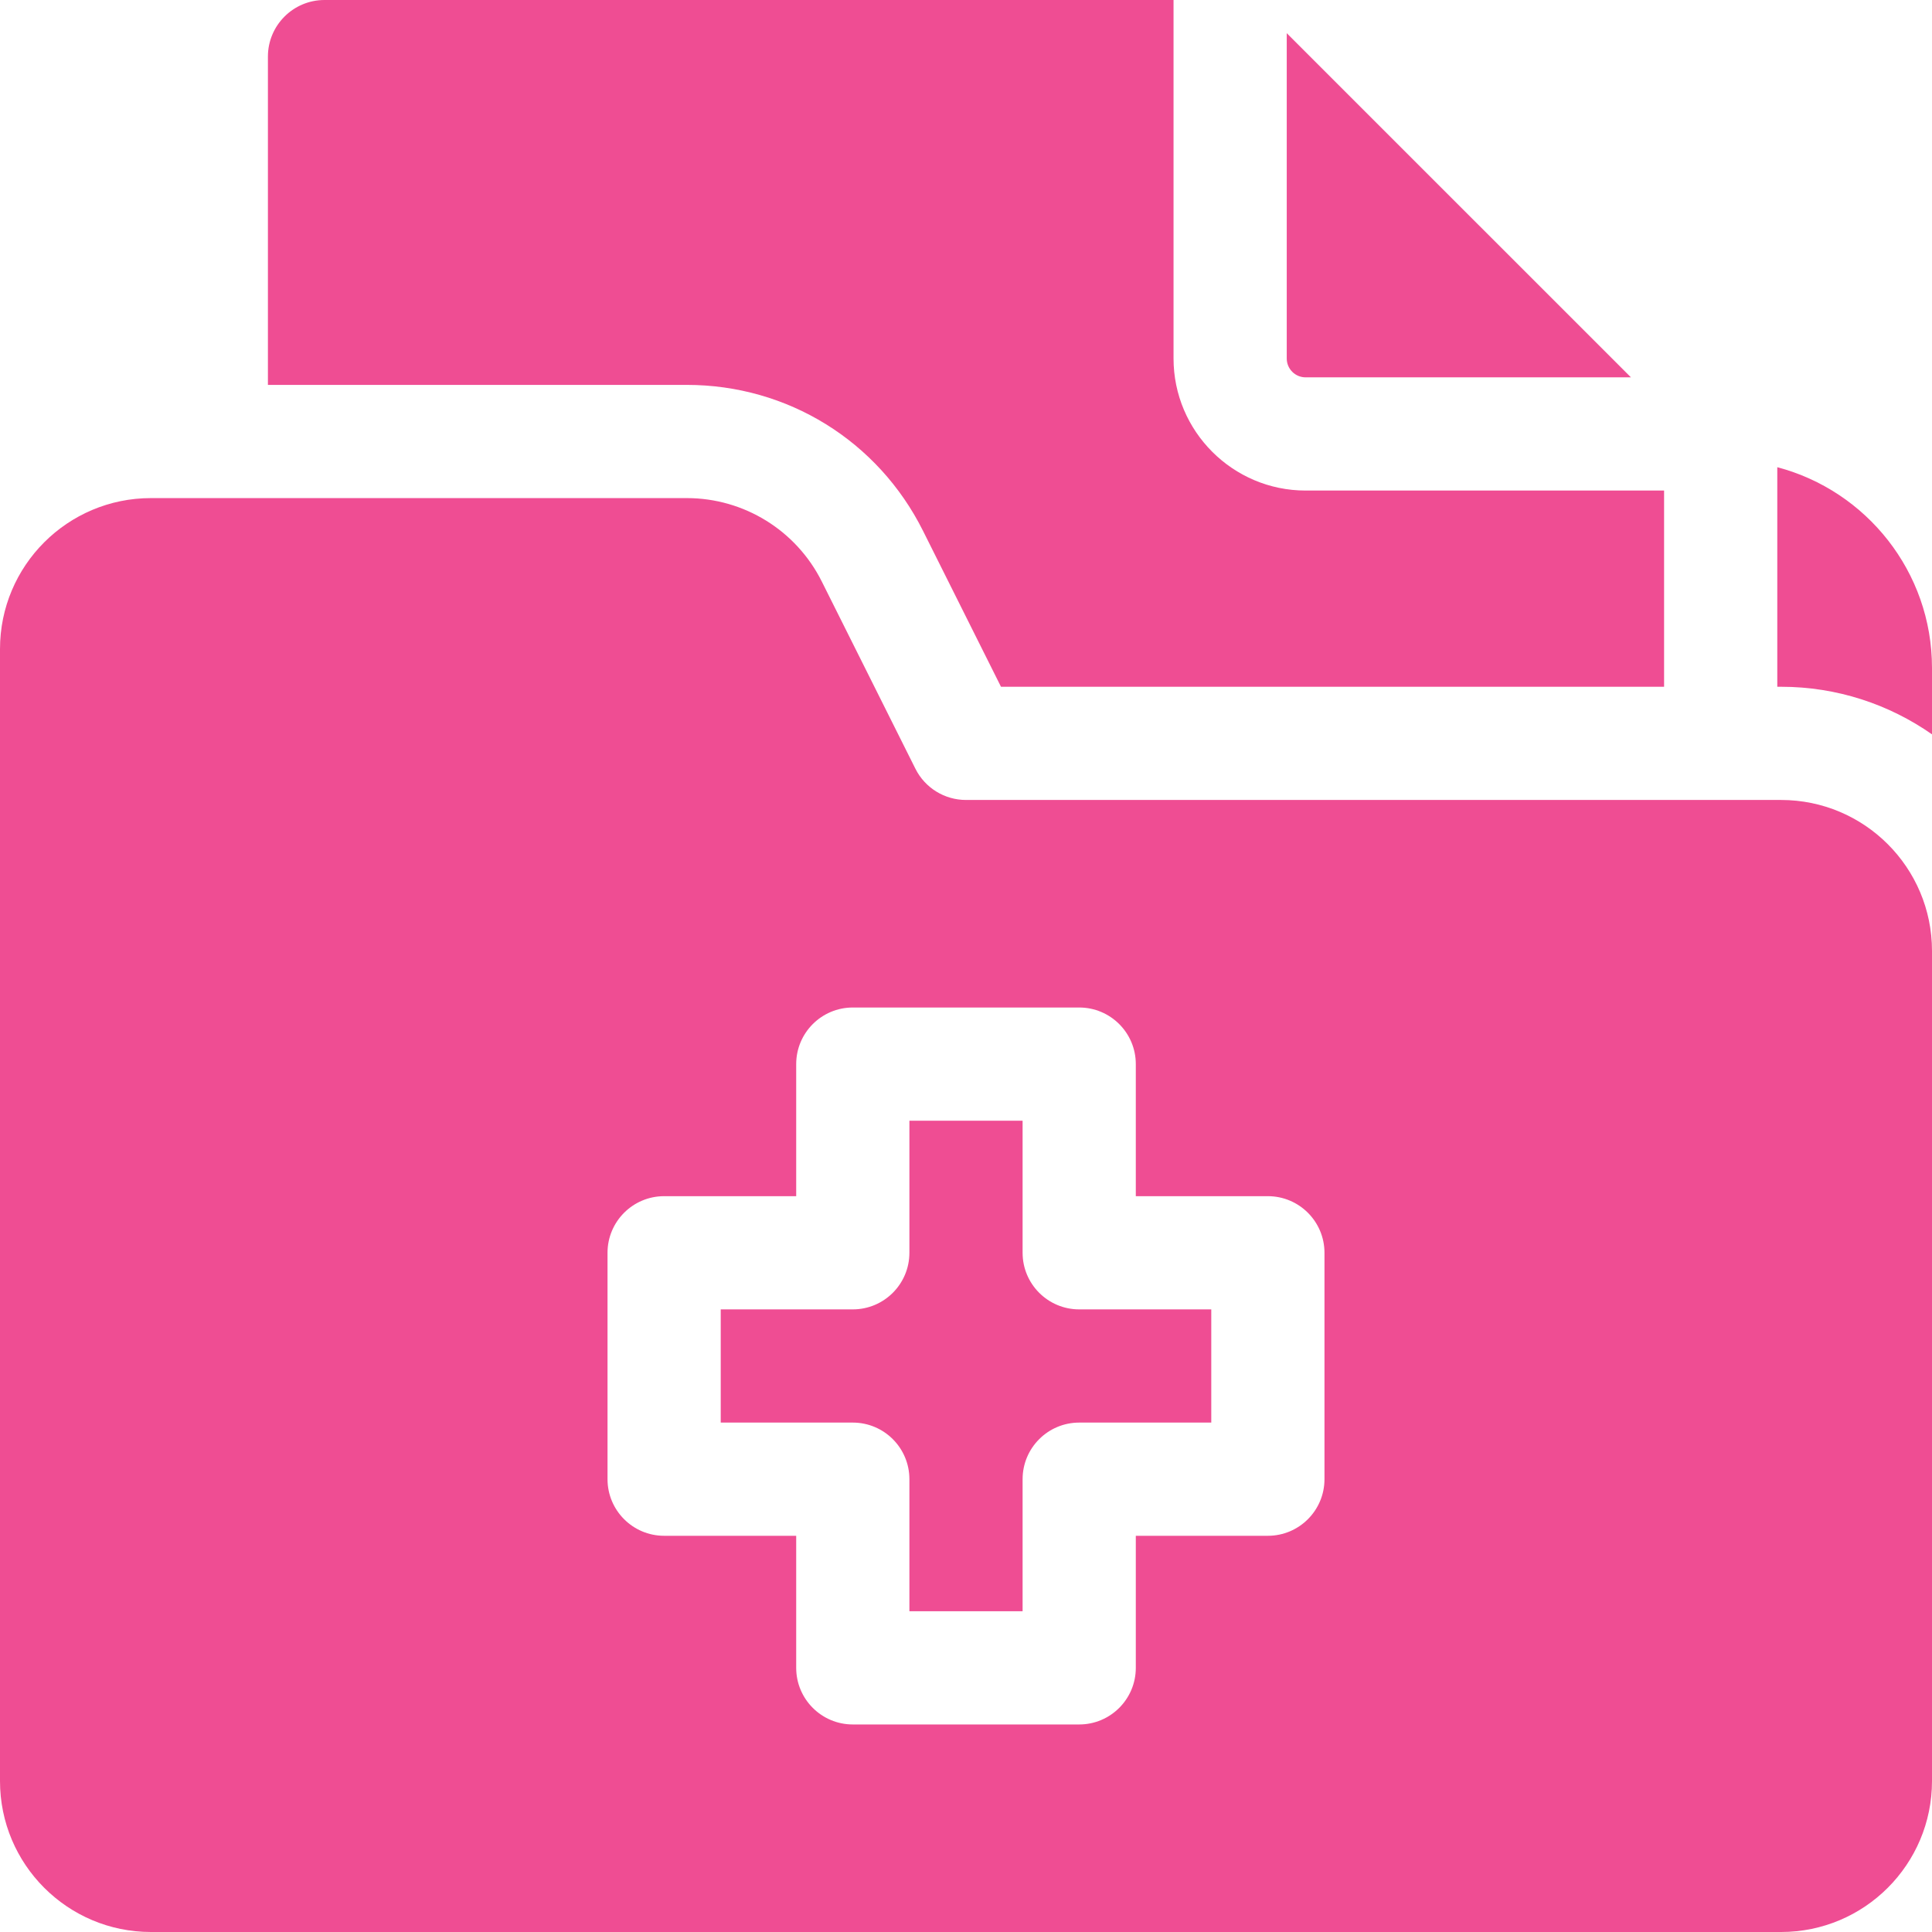
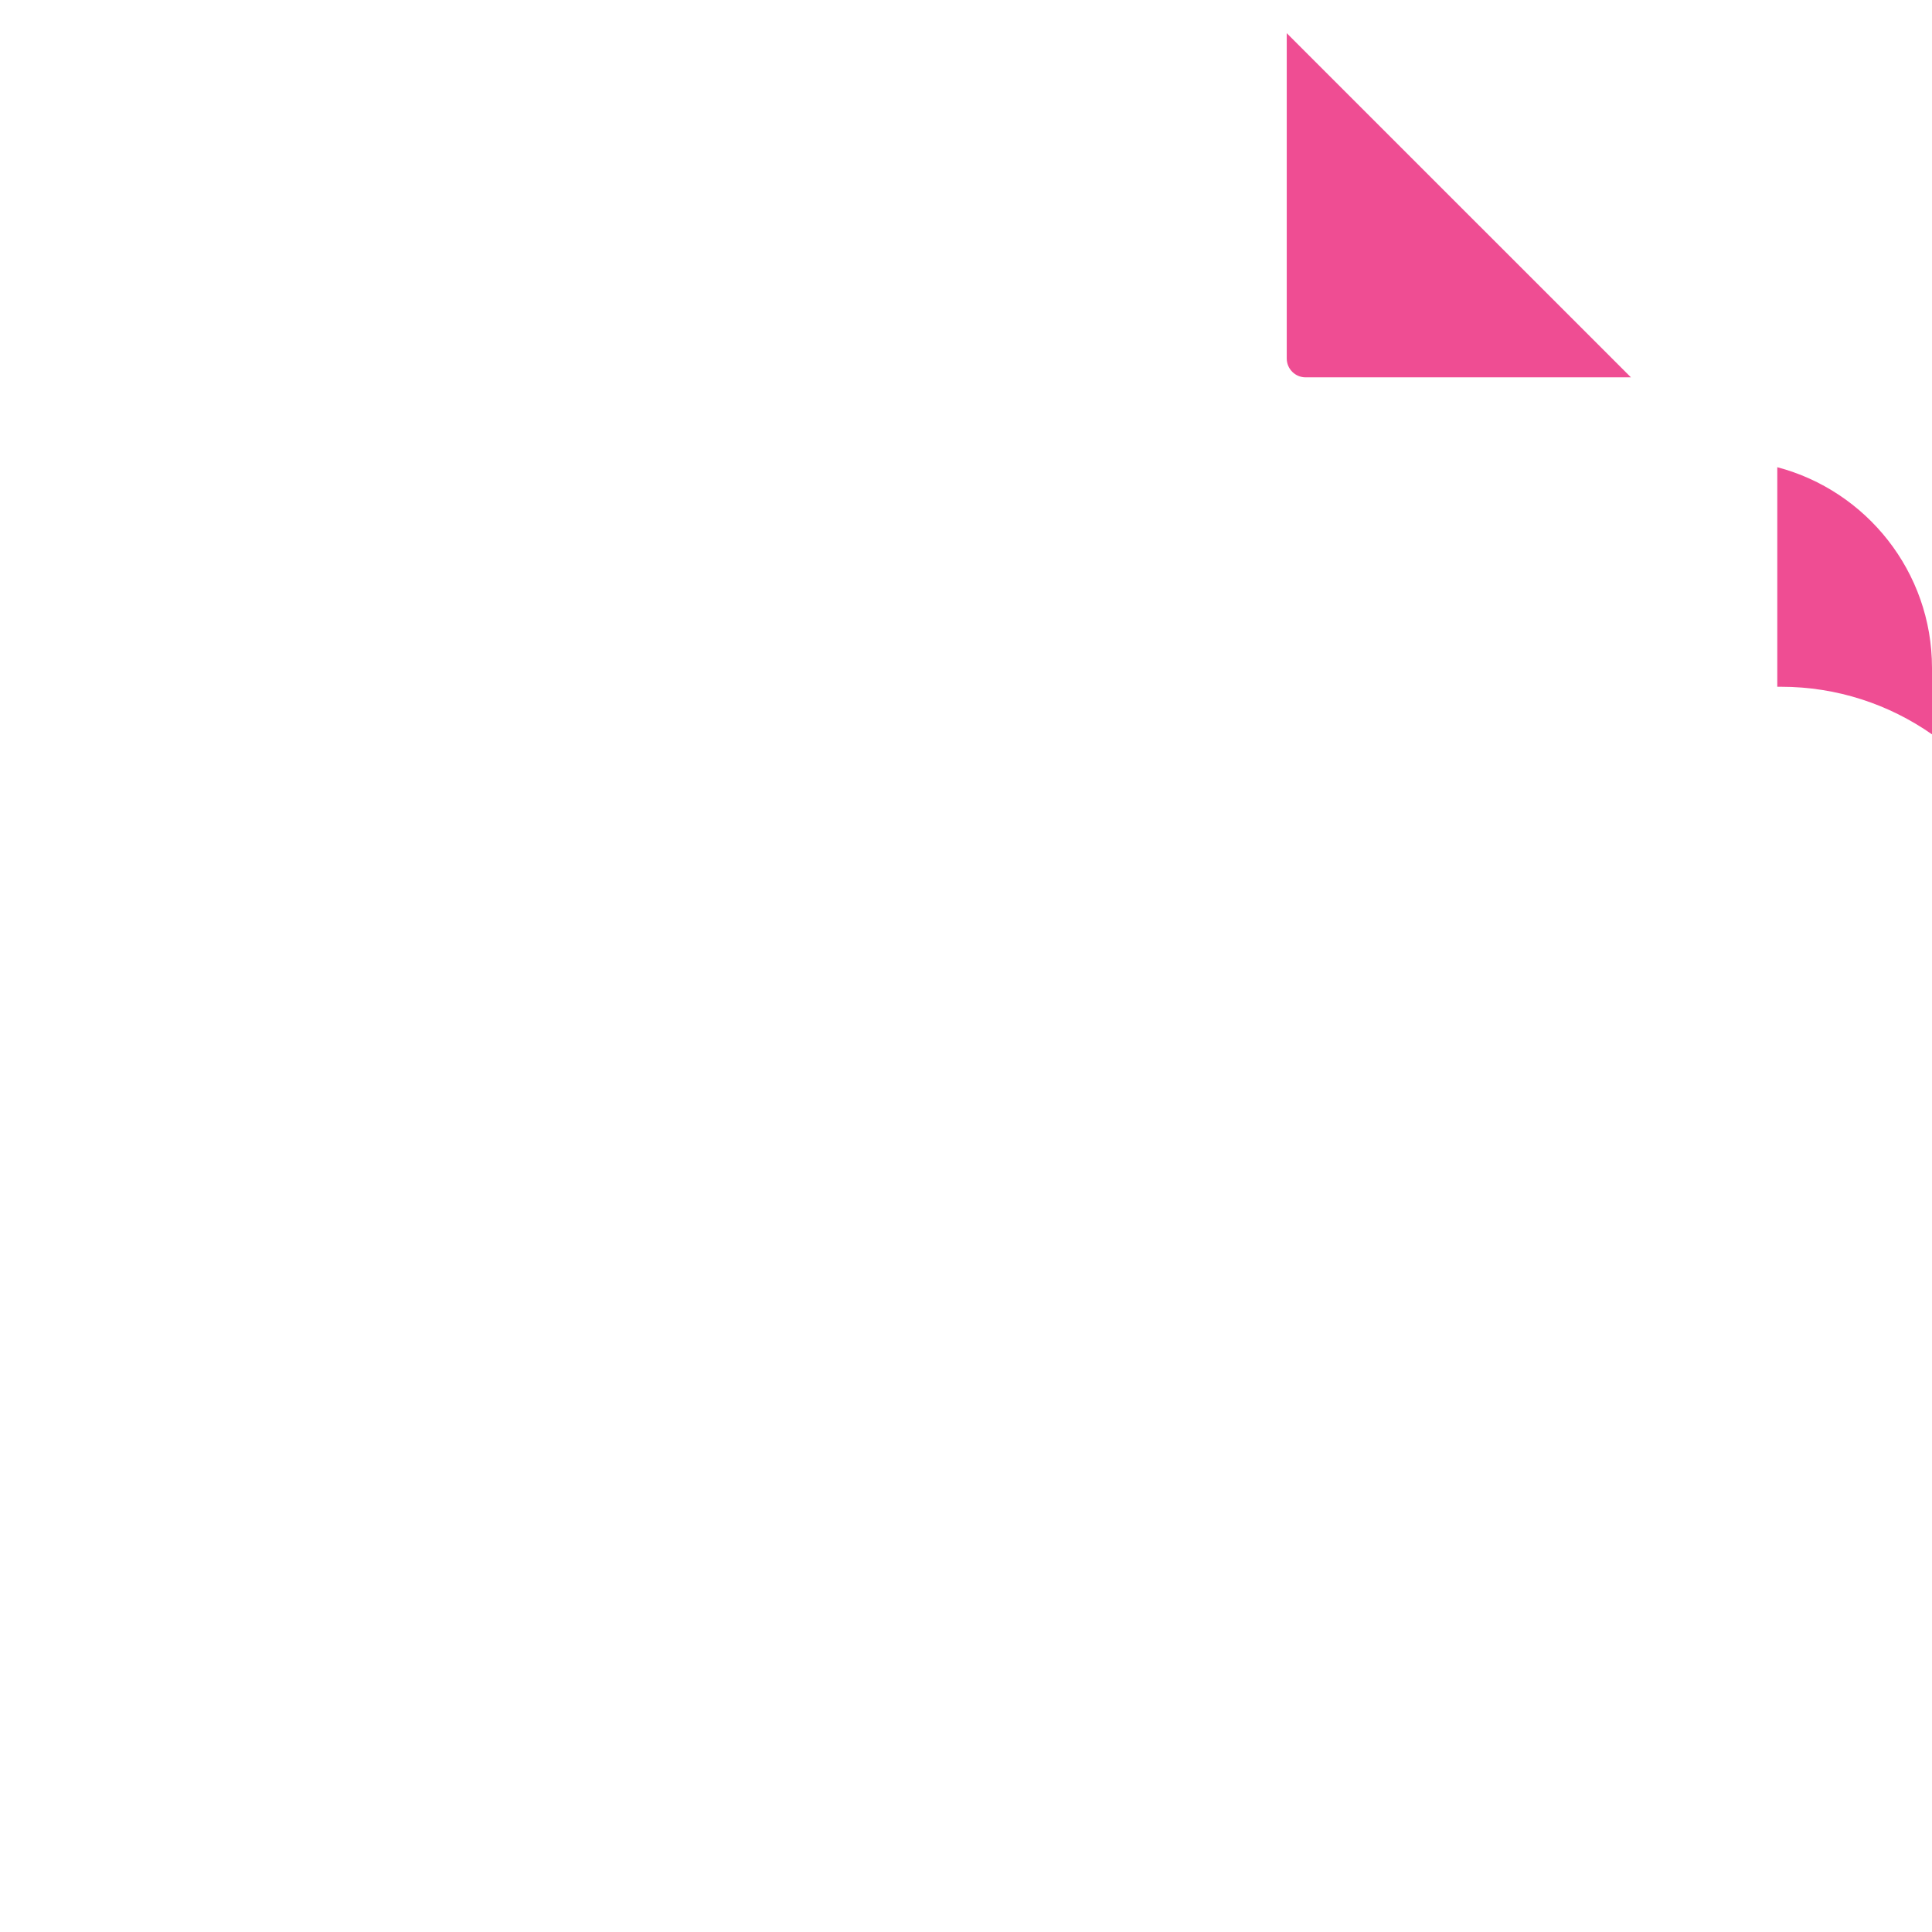
<svg xmlns="http://www.w3.org/2000/svg" width="64" height="64" viewBox="0 0 64 64" fill="none">
  <g clip-path="url(#clip0_2909_398)">
-     <path d="M30.577 17.587L33.159 22.75H55.125V16.25H43.25C40.838 16.25 38.875 14.287 38.875 11.875V0H10.75C9.714 0 8.875 0.84 8.875 1.875V12.75H22.751C26.087 12.75 29.085 14.603 30.577 17.587Z" fill="#EF4D93" />
    <path d="M43.25 12.5H54.027L42.625 1.099V11.875C42.625 12.22 42.905 12.5 43.25 12.5Z" fill="#EF4D93" />
-     <path d="M33.875 41.5V37.125H30.125V41.5C30.125 42.535 29.285 43.375 28.25 43.375H23.875V47.125H28.25C29.285 47.125 30.125 47.965 30.125 49V53.375H33.875V49C33.875 47.965 34.715 47.125 35.75 47.125H40.125V43.375H35.75C34.715 43.375 33.875 42.535 33.875 41.5Z" fill="#EF4D93" />
-     <path d="M59 26.5H32C31.29 26.5 30.64 26.099 30.323 25.463L27.223 19.264C26.376 17.57 24.645 16.5 22.751 16.5H5C2.239 16.5 0 18.739 0 21.5V59C0 61.761 2.239 64 5 64H59C61.761 64 64 61.761 64 59V31.5C64 28.739 61.761 26.5 59 26.5ZM43.875 49C43.875 50.035 43.035 50.875 42 50.875H37.625V55.25C37.625 56.285 36.785 57.125 35.75 57.125H28.25C27.215 57.125 26.375 56.285 26.375 55.25V50.875H22C20.965 50.875 20.125 50.035 20.125 49V41.5C20.125 40.465 20.965 39.625 22 39.625H26.375V35.25C26.375 34.215 27.215 33.375 28.25 33.375H35.75C36.785 33.375 37.625 34.215 37.625 35.25V39.625H42C43.035 39.625 43.875 40.465 43.875 41.5V49Z" fill="#EF4D93" />
    <path d="M58.875 15.477V22.75H59C60.858 22.75 62.581 23.334 64 24.326V22.125C64 18.939 61.821 16.253 58.875 15.477Z" fill="#EF4D93" />
  </g>
  <defs>
    <clipPath id="clip0_2909_398">
      <rect width="64" height="64" fill="white" />
    </clipPath>
  </defs>
</svg>